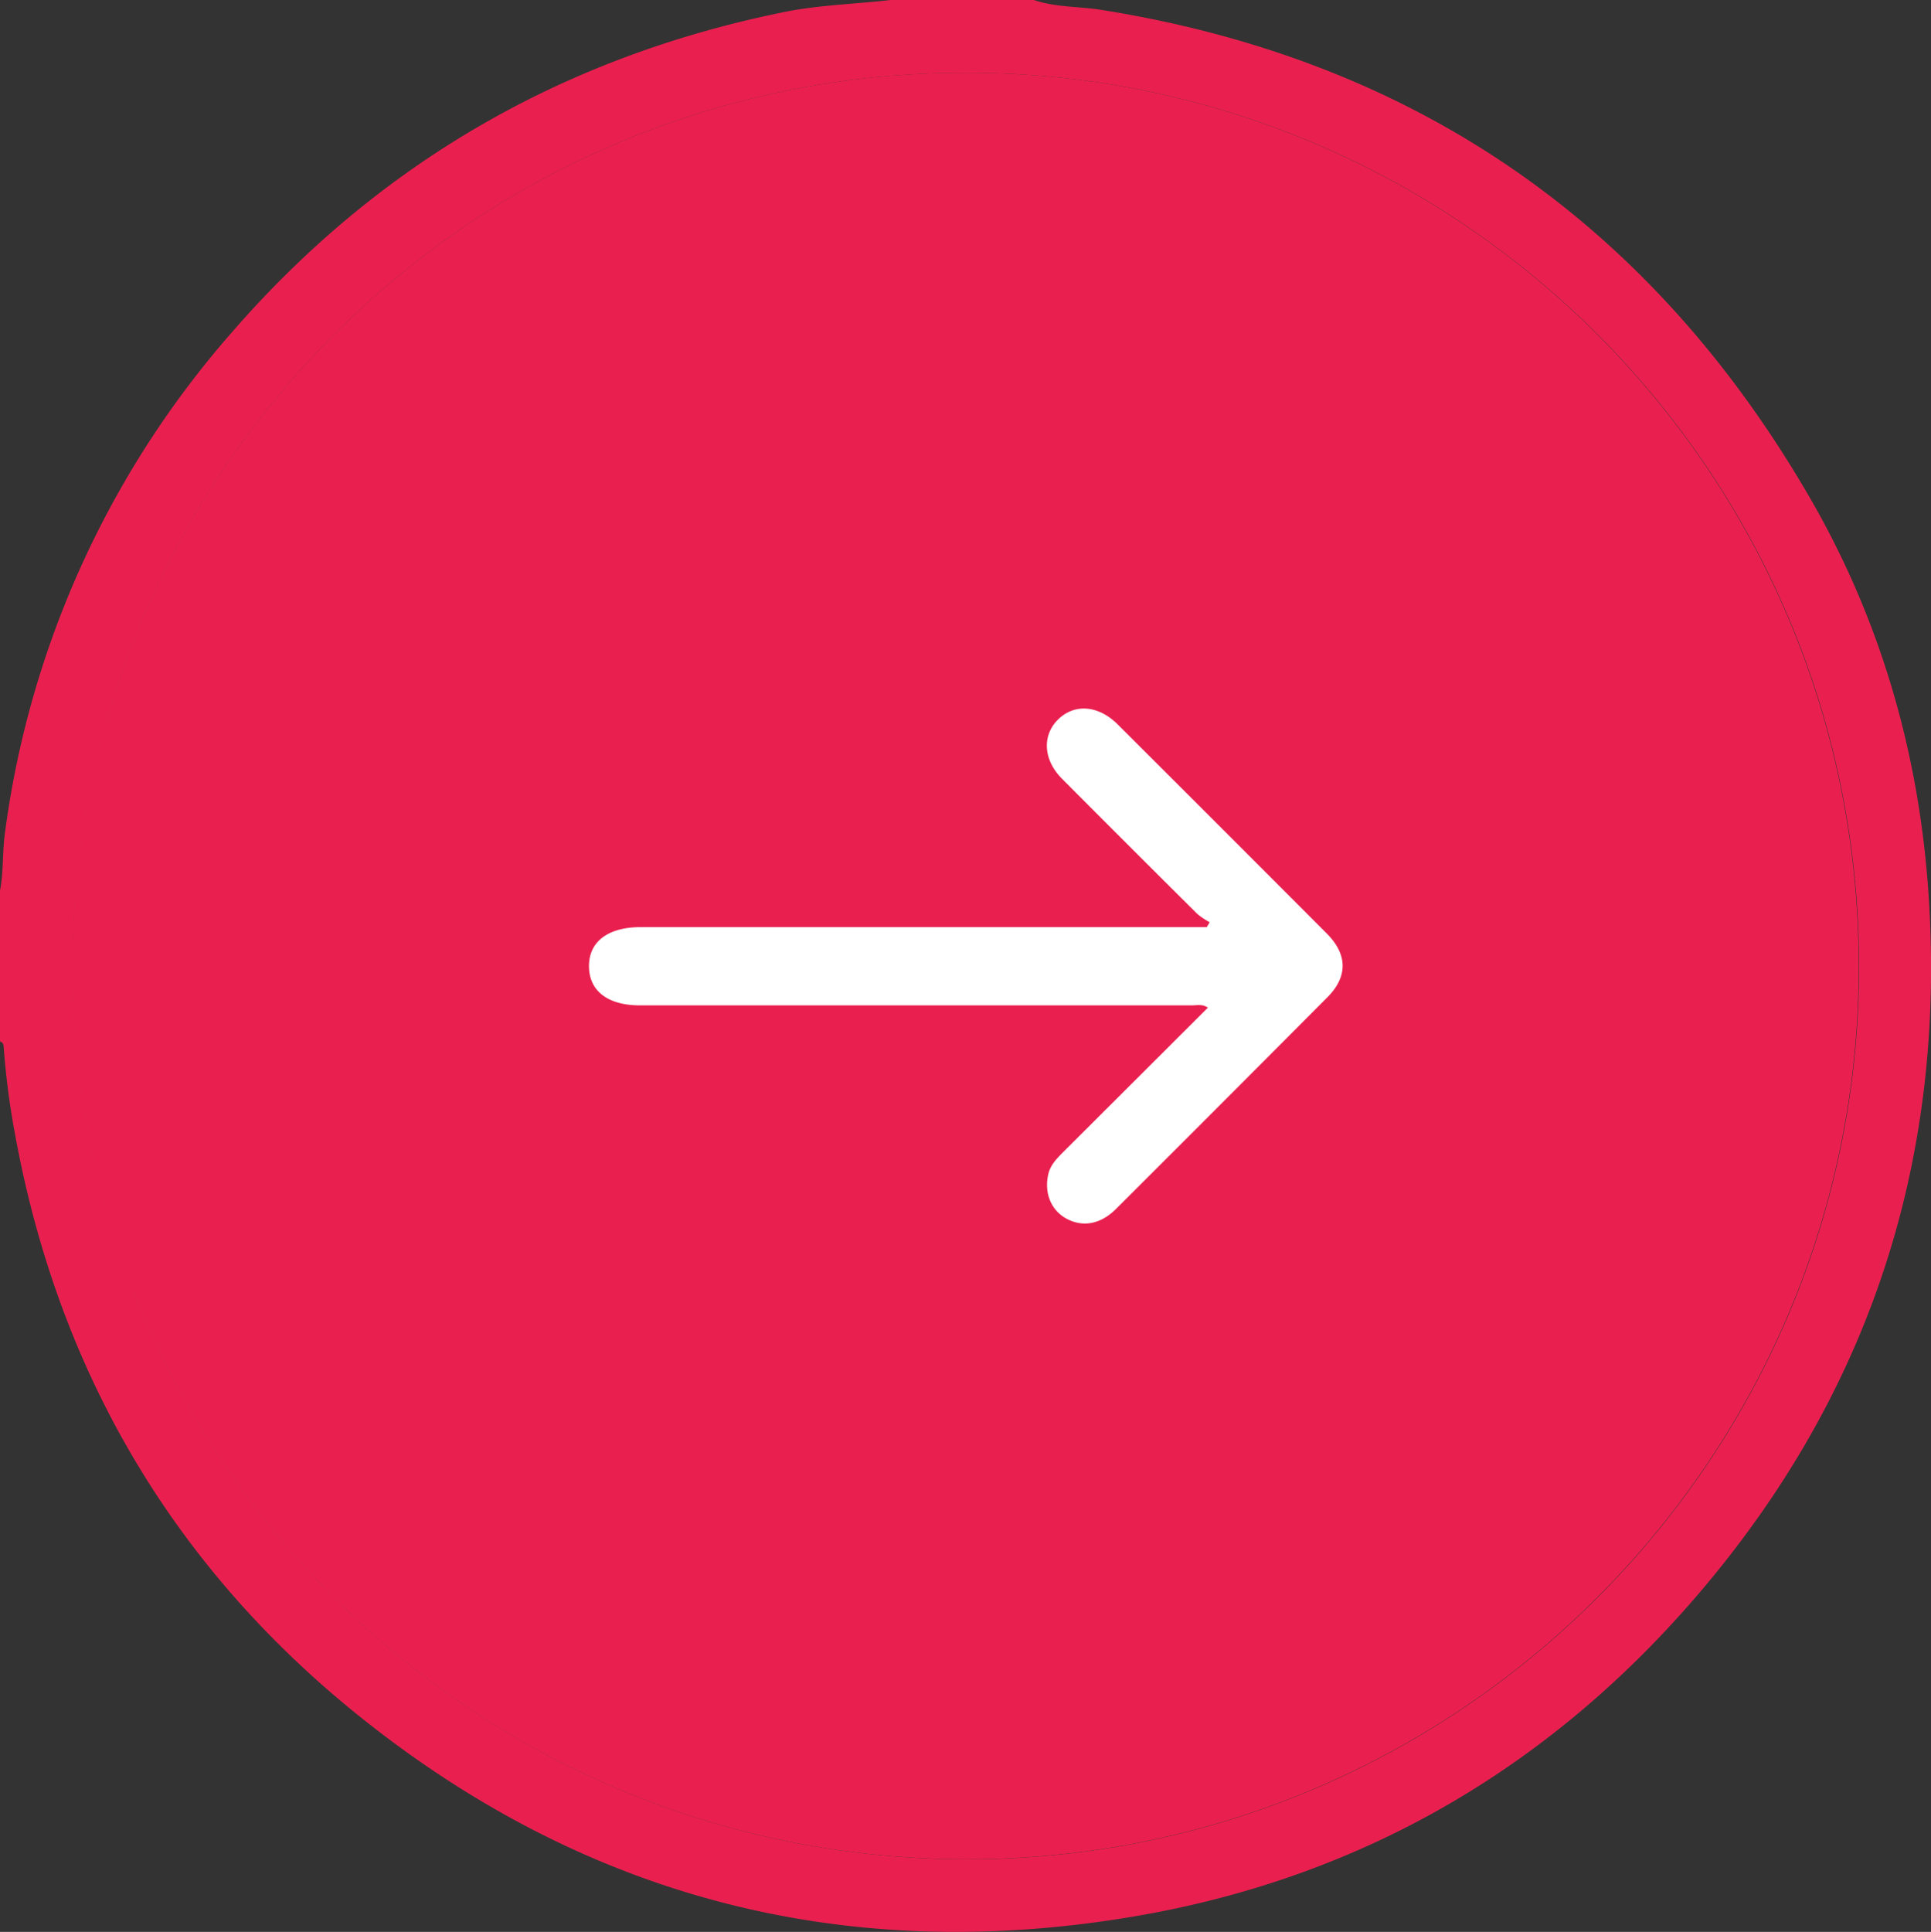
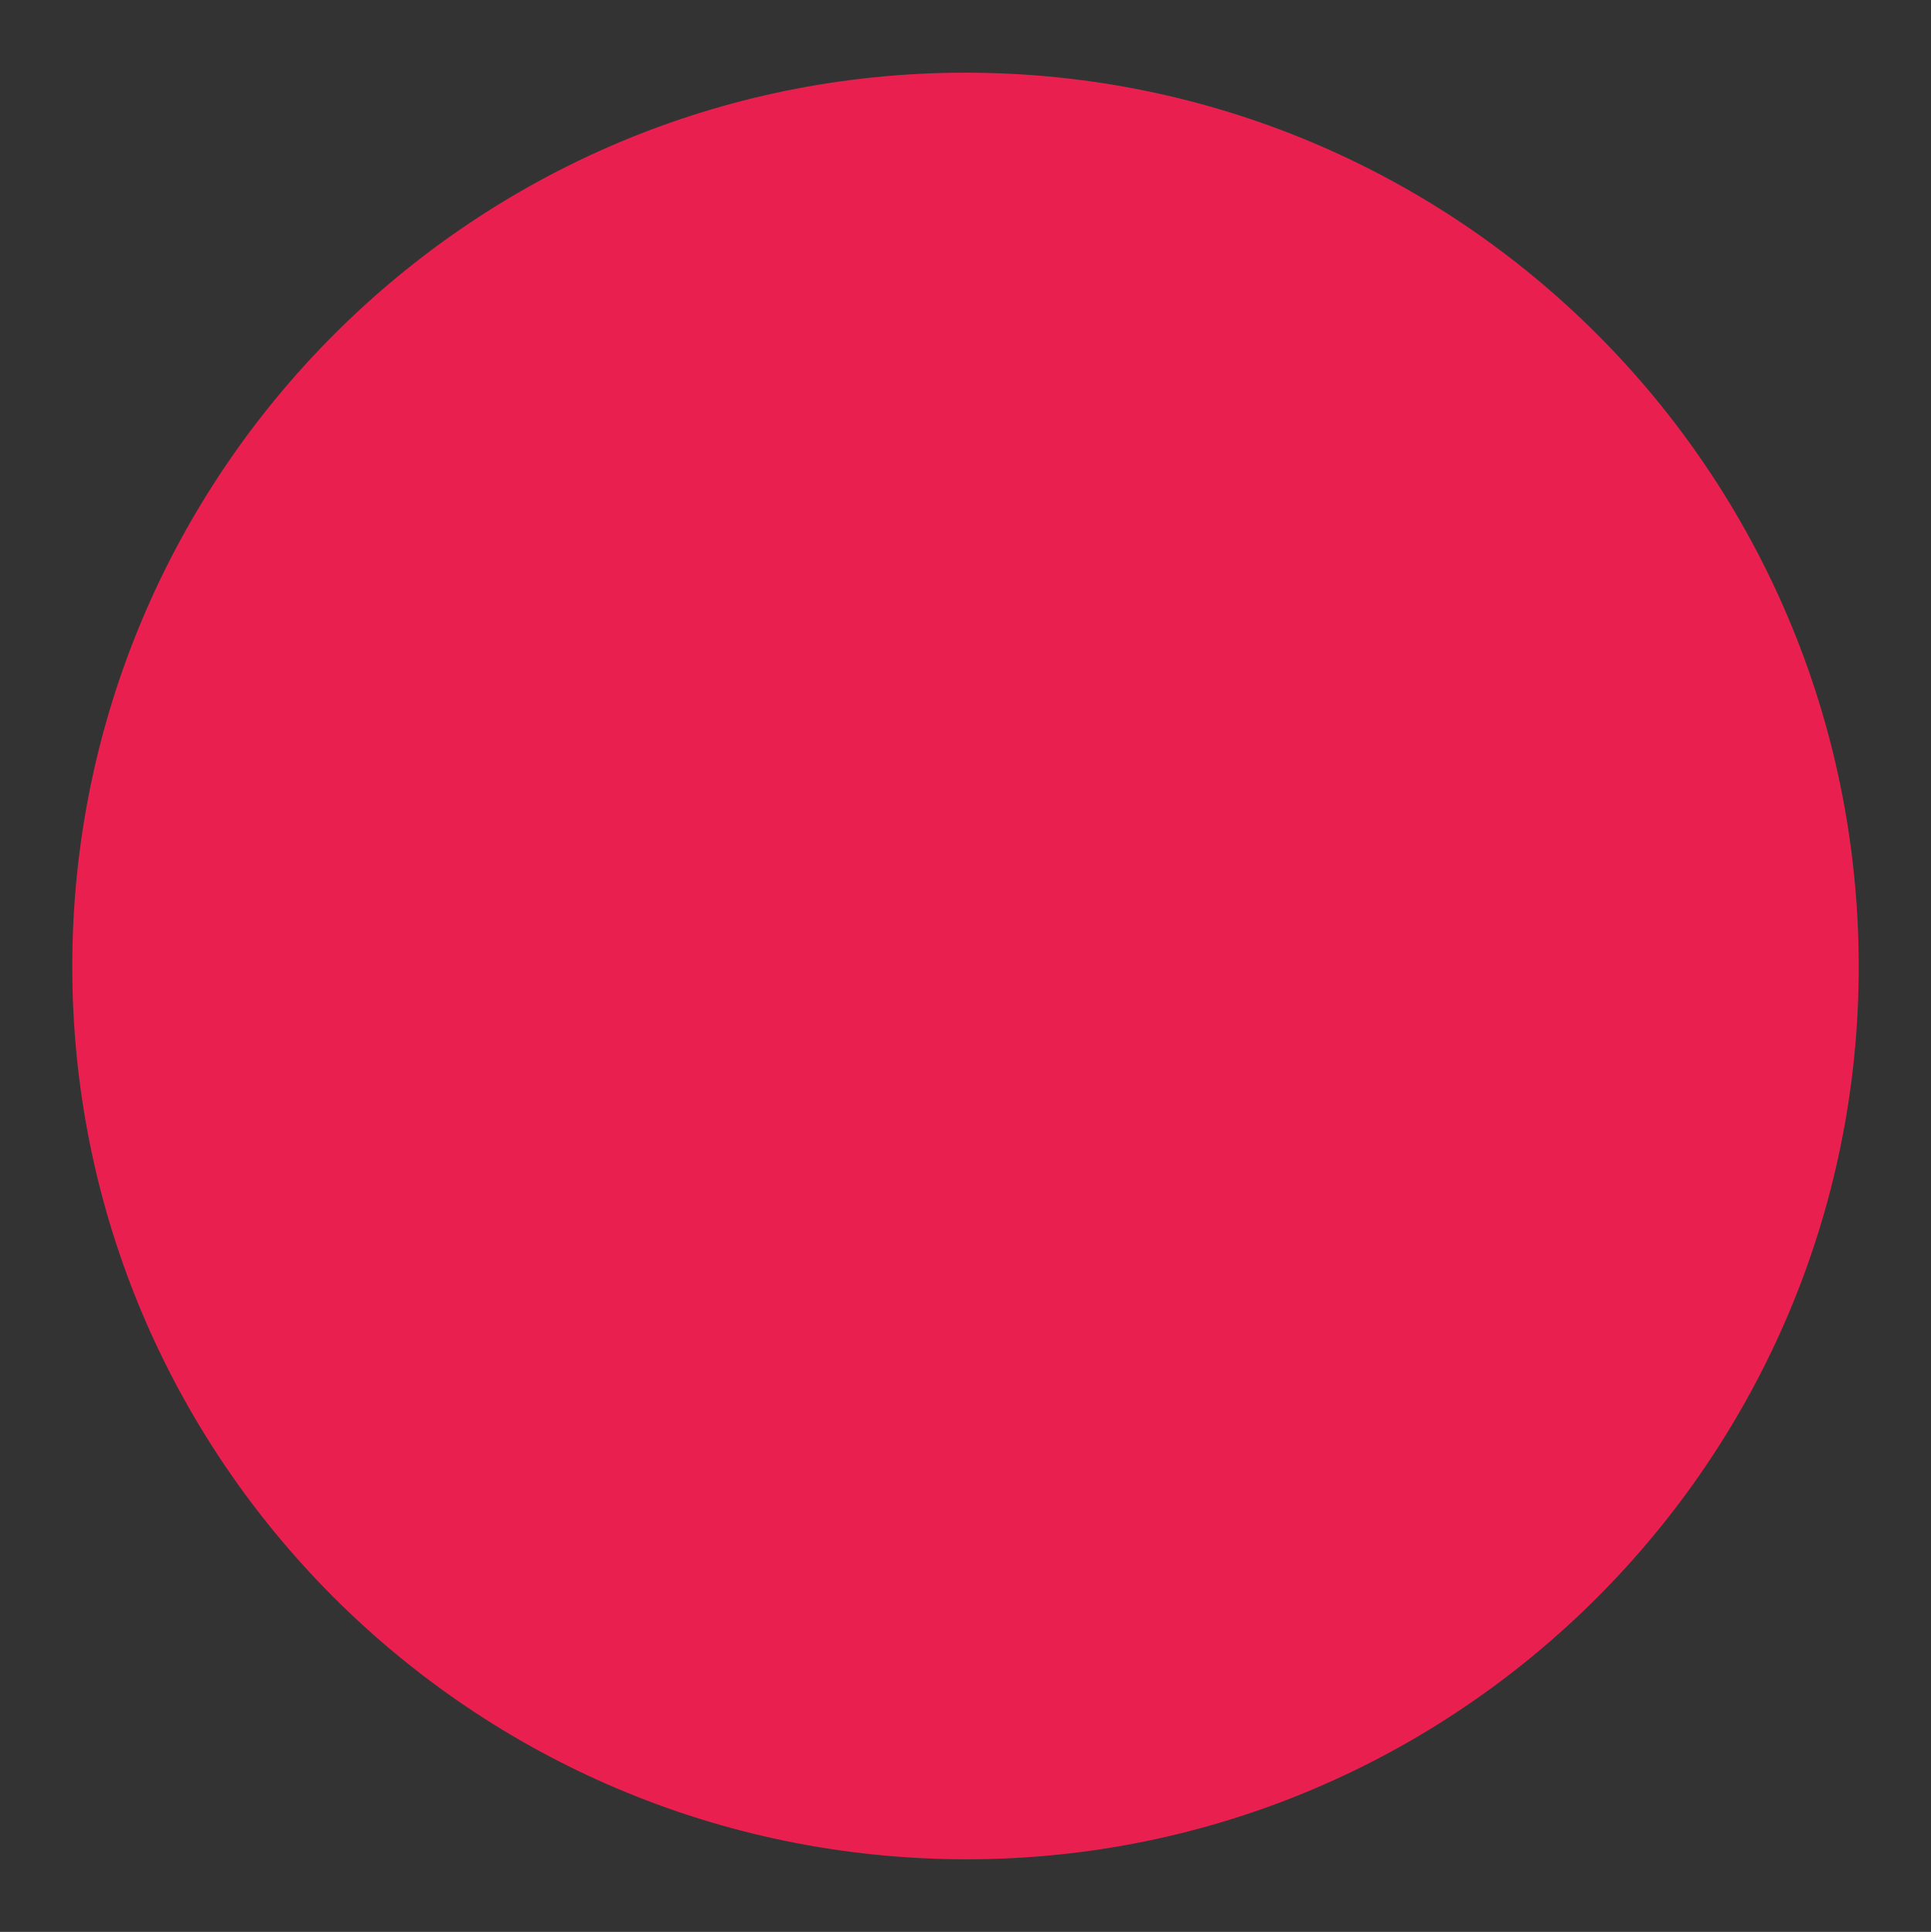
<svg xmlns="http://www.w3.org/2000/svg" viewBox="0 0 391.09 391.23">
  <rect x="0" y="0" width="391.09" height="391.23" fill="#333333" stroke="none" />
  <defs>
    <style>.cls-1{fill:#e9204f;}.cls-2{fill:#fff;}</style>
  </defs>
  <title>Ресурс 10</title>
  <g id="Слой_2" data-name="Слой 2">
    <g id="Слой_1-2" data-name="Слой 1">
      <path class="cls-1" d="M195.35,376.52c-100-.26-180.84-81.22-180.71-181s81-180.8,180.91-180.8,180.77,80.86,180.9,180.81S295.19,376.78,195.35,376.52Z" />
-       <path class="cls-1" d="M390.58,180.9c-1.94-28.6-9.79-55.58-24.15-80.32C334.28,45.16,286.51,12.09,223.05,2c-4.55-.72-9.23-.49-13.67-2h-29c-7.29.84-14.64,1-21.87,2.5C114.06,11.58,76.78,33,47,67.25A191.85,191.85,0,0,0,1,168.67c-.54,3.87-.25,7.82-1,11.68v30.56c.59.16.71.6.75,1.14A156.67,156.67,0,0,0,3,229.44c8.68,47.86,31.76,87.5,69.54,117.92,46,37,98.7,50.61,157,40.76,44.6-7.53,82.09-28.72,112-62.52C378,284.37,394.3,235.92,390.58,180.9ZM195.43,376.53c-100-.26-180.84-81.21-180.7-181,.13-99.94,81-180.81,180.9-180.8s180.77,80.86,180.9,180.8S295.27,376.79,195.43,376.53Z" />
-       <path class="cls-2" d="M245,186.76a15.32,15.32,0,0,1-2.48-1.66q-13.76-13.66-27.43-27.4c-3.79-3.8-4.08-8.76-.79-12s8.11-2.91,12,.93q21.24,21.19,42.43,42.43c4.21,4.22,4.27,8.73.11,12.9Q247.45,223.45,226,244.85c-3.1,3.09-6.72,3.72-10,1.94-3.12-1.69-4.54-5.18-3.7-8.94.42-1.92,1.72-3.21,3-4.51l29.34-29.28c-1.12-.78-2.25-.46-3.27-.46q-55.85,0-111.7,0c-6.53,0-10.32-2.87-10.38-7.85s3.75-8,10.49-8H244.41Z" />
    </g>
  </g>
</svg>